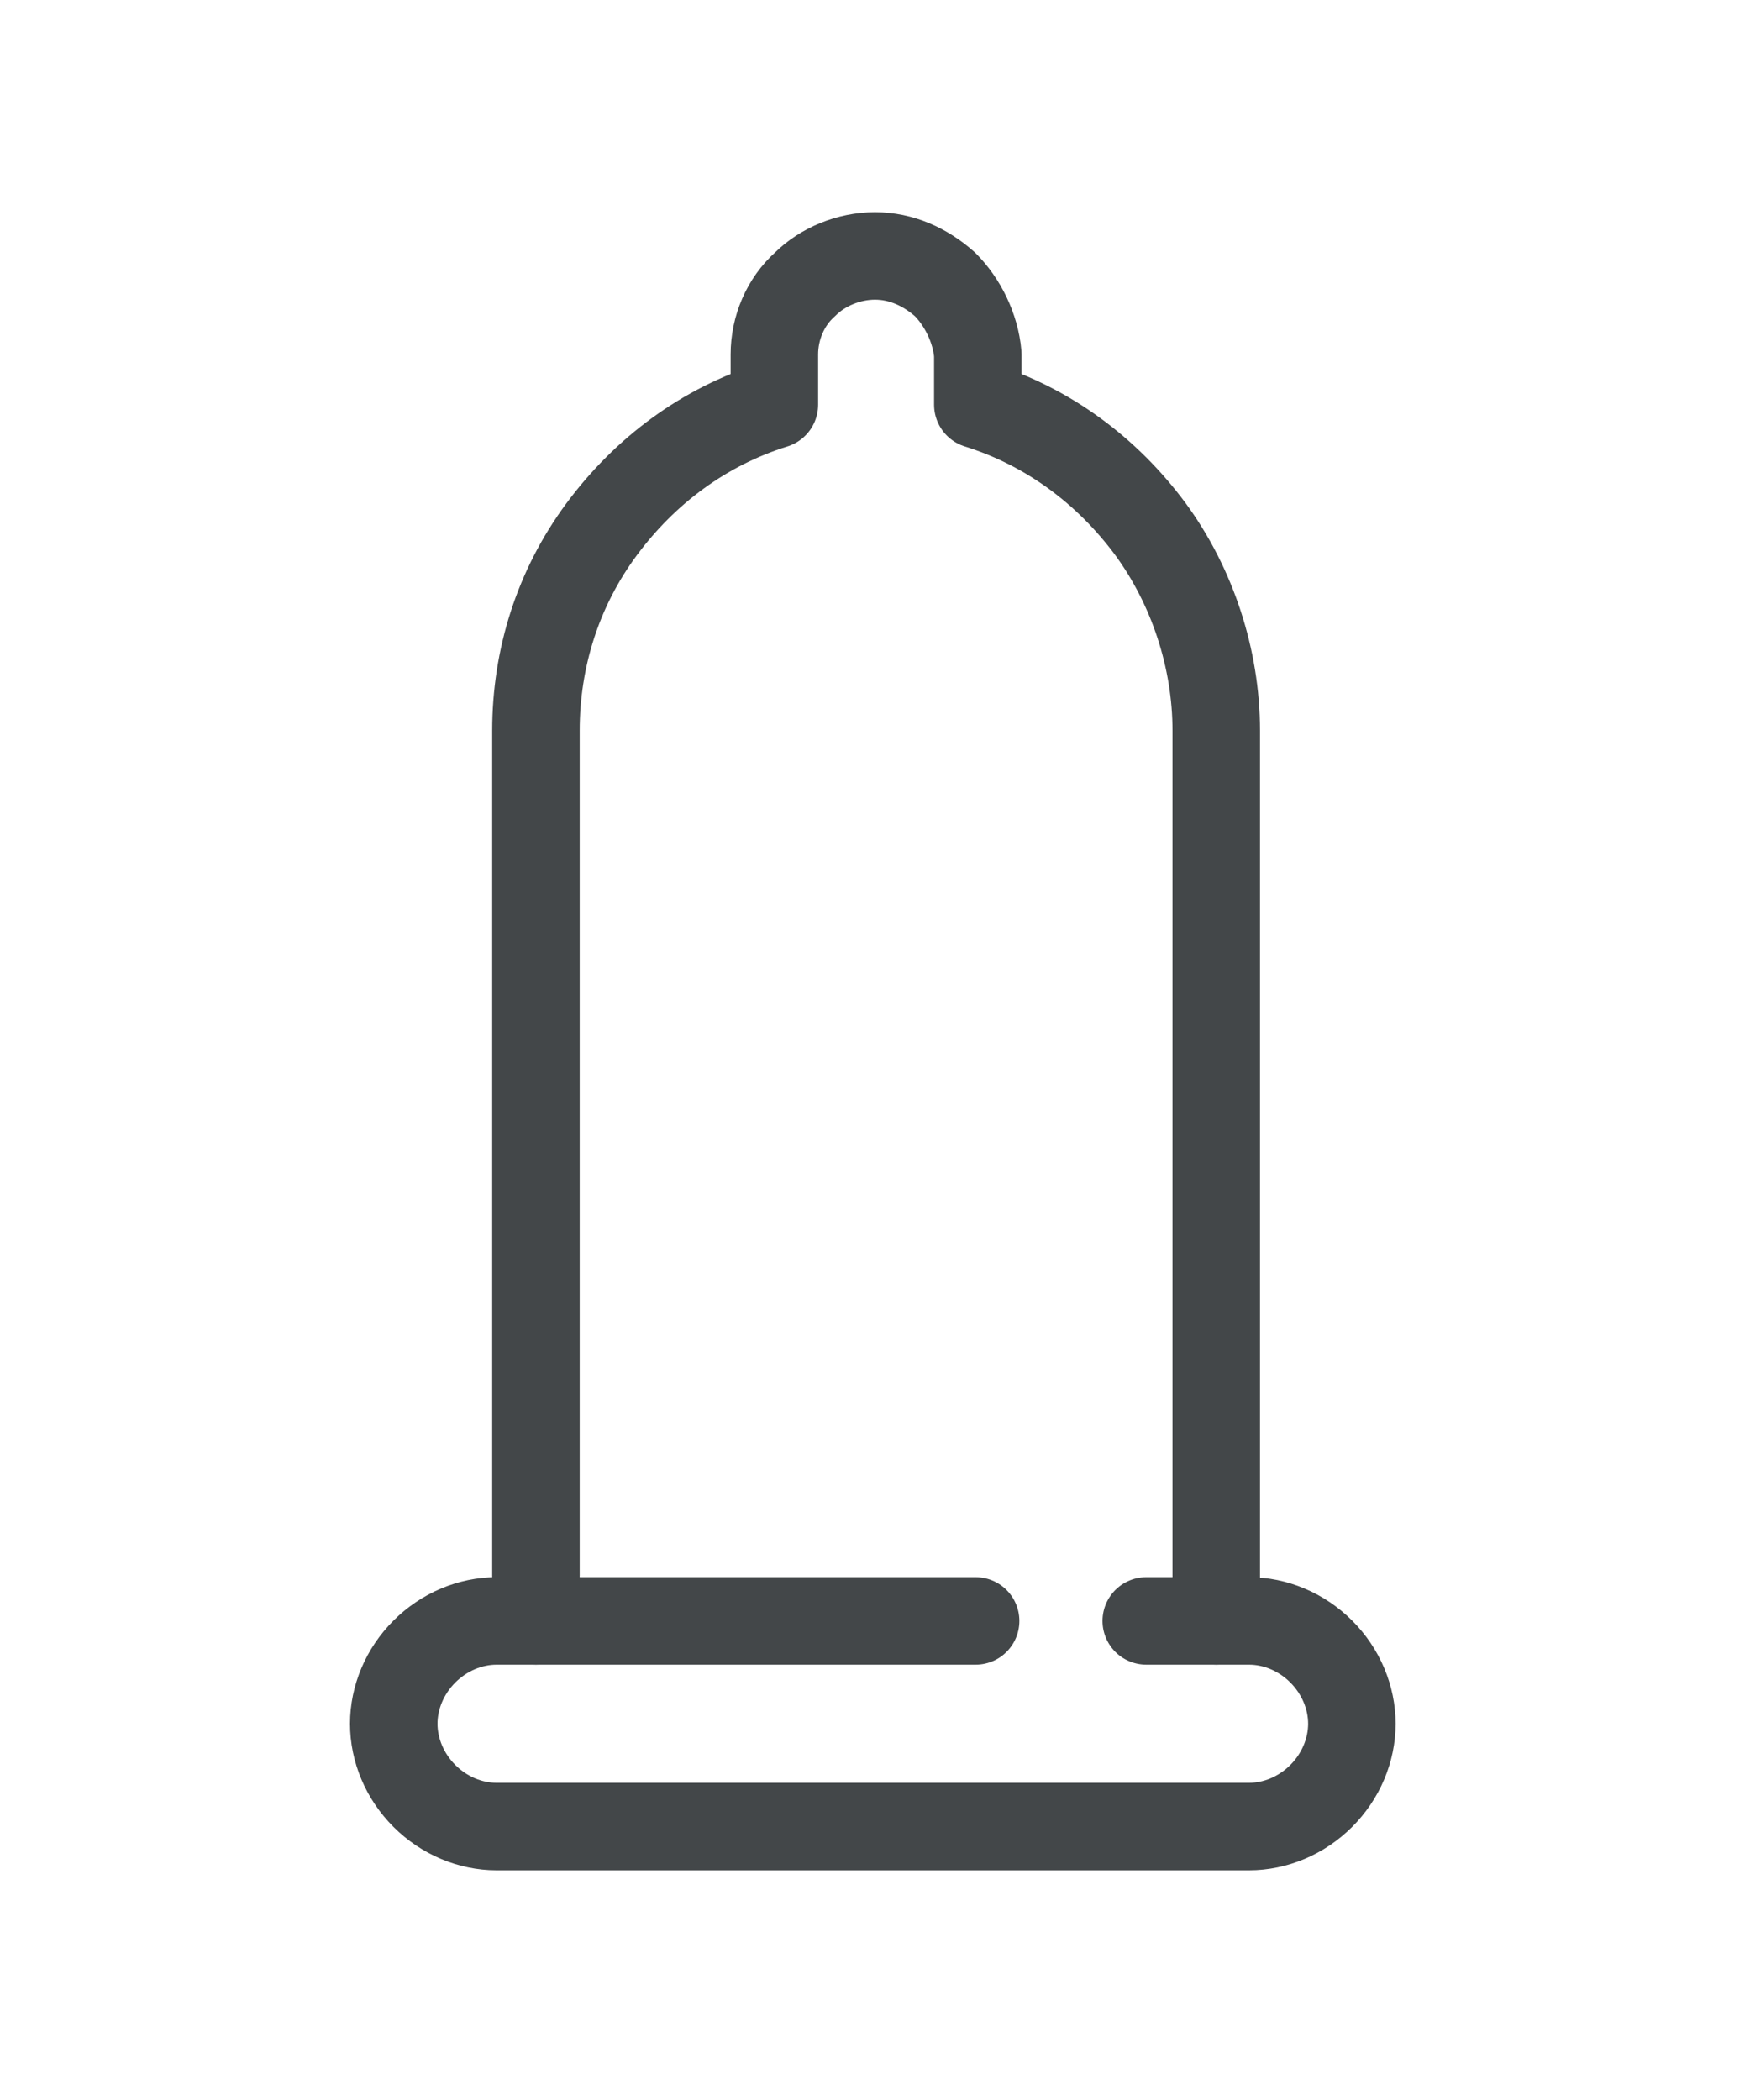
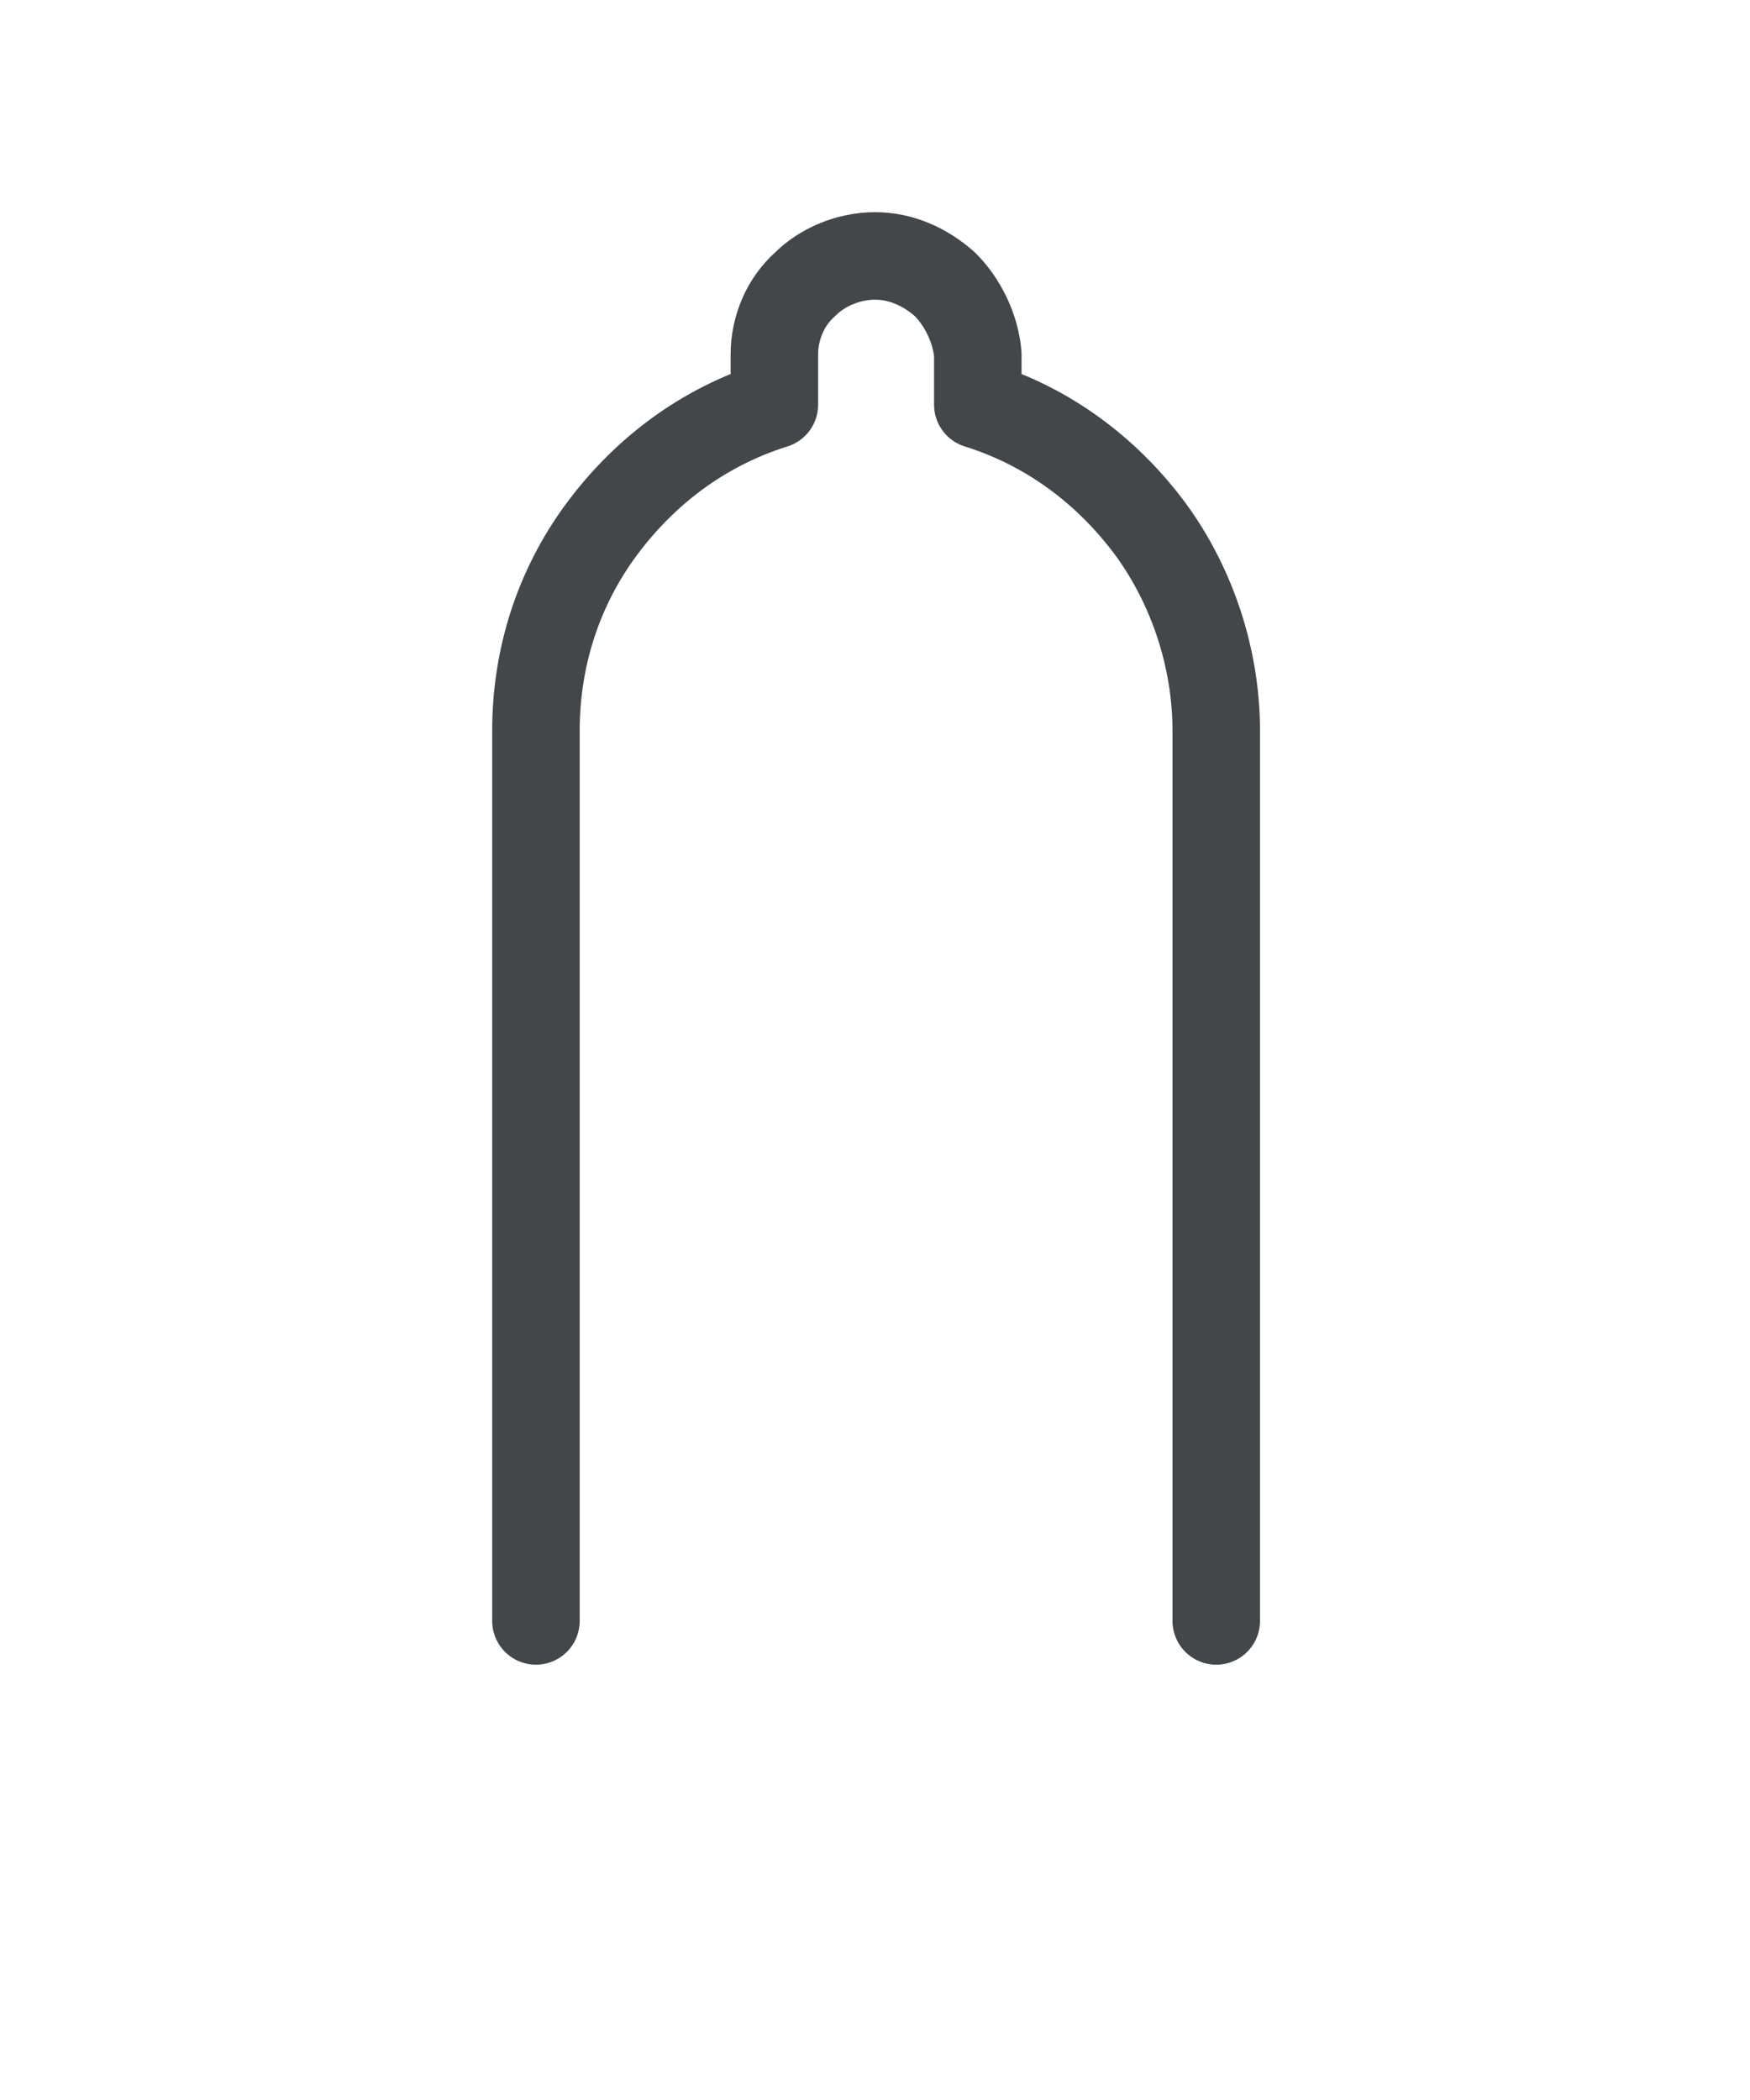
<svg xmlns="http://www.w3.org/2000/svg" version="1.1" id="Layer_1" x="0px" y="0px" viewBox="0 0 80 96" style="enable-background:new 0 0 80 96;" xml:space="preserve">
  <style type="text/css">
	.st0{fill:none;stroke:#434749;stroke-width:4;stroke-linecap:round;stroke-linejoin:round;}
</style>
-   <path class="st0" d="M44.6,74.1H22.7c-1.2,0-2.4,0.5-3.3,1.4S18,77.6,18,78.8c0,1.2,0.5,2.4,1.4,3.3s2.1,1.4,3.3,1.4h34.4  c1.2,0,2.4-0.5,3.3-1.4c0.9-0.9,1.4-2.1,1.4-3.3c0-1.2-0.5-2.4-1.4-3.3s-2.1-1.4-3.3-1.4h-4.7" />
  <path class="st0" d="M55.6,74.1V33.4c0-3.3-1.1-6.6-3-9.2c-2-2.7-4.7-4.7-7.9-5.7v-2.3C44.6,15,44,13.8,43.2,13  c-0.9-0.8-2-1.3-3.2-1.3s-2.4,0.5-3.2,1.3c-0.9,0.8-1.4,2-1.4,3.2v2.3c-3.2,1-5.9,3-7.9,5.7s-3,5.9-3,9.2v40.7" />
</svg>